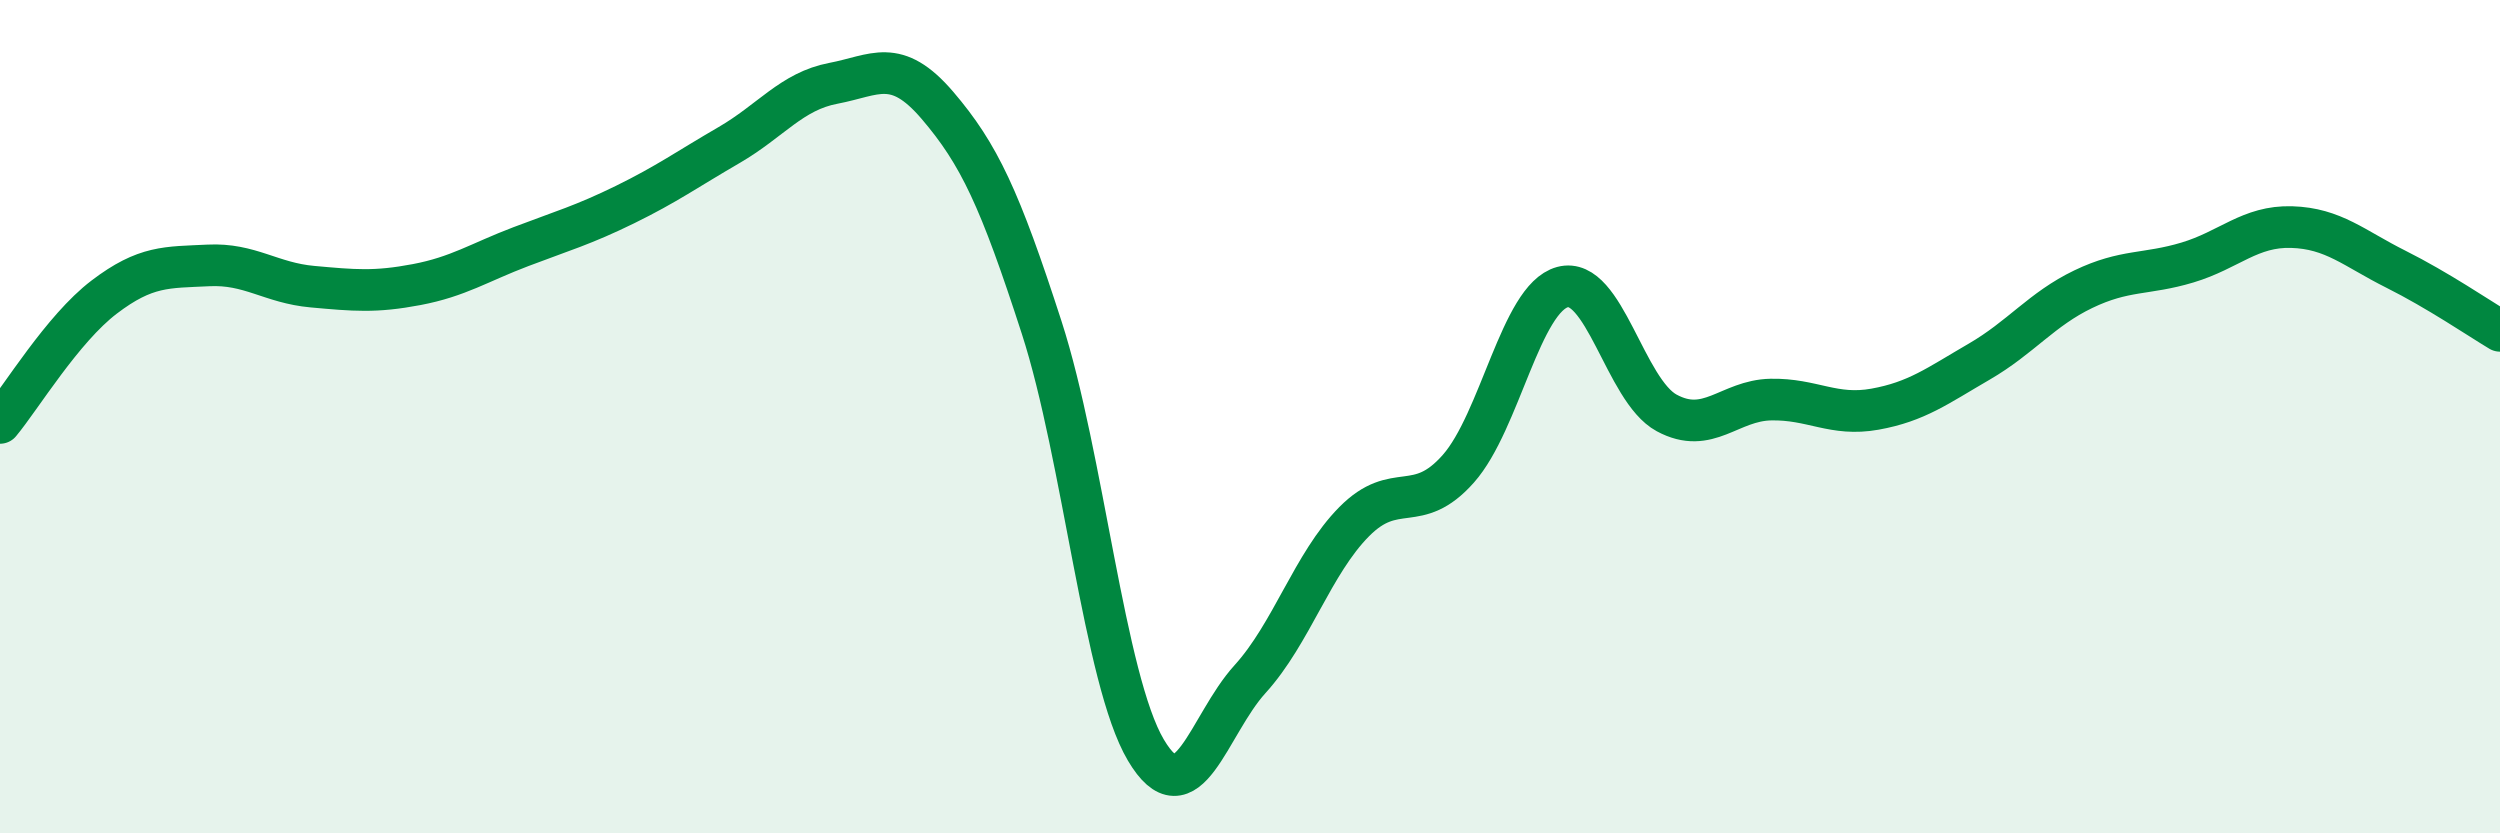
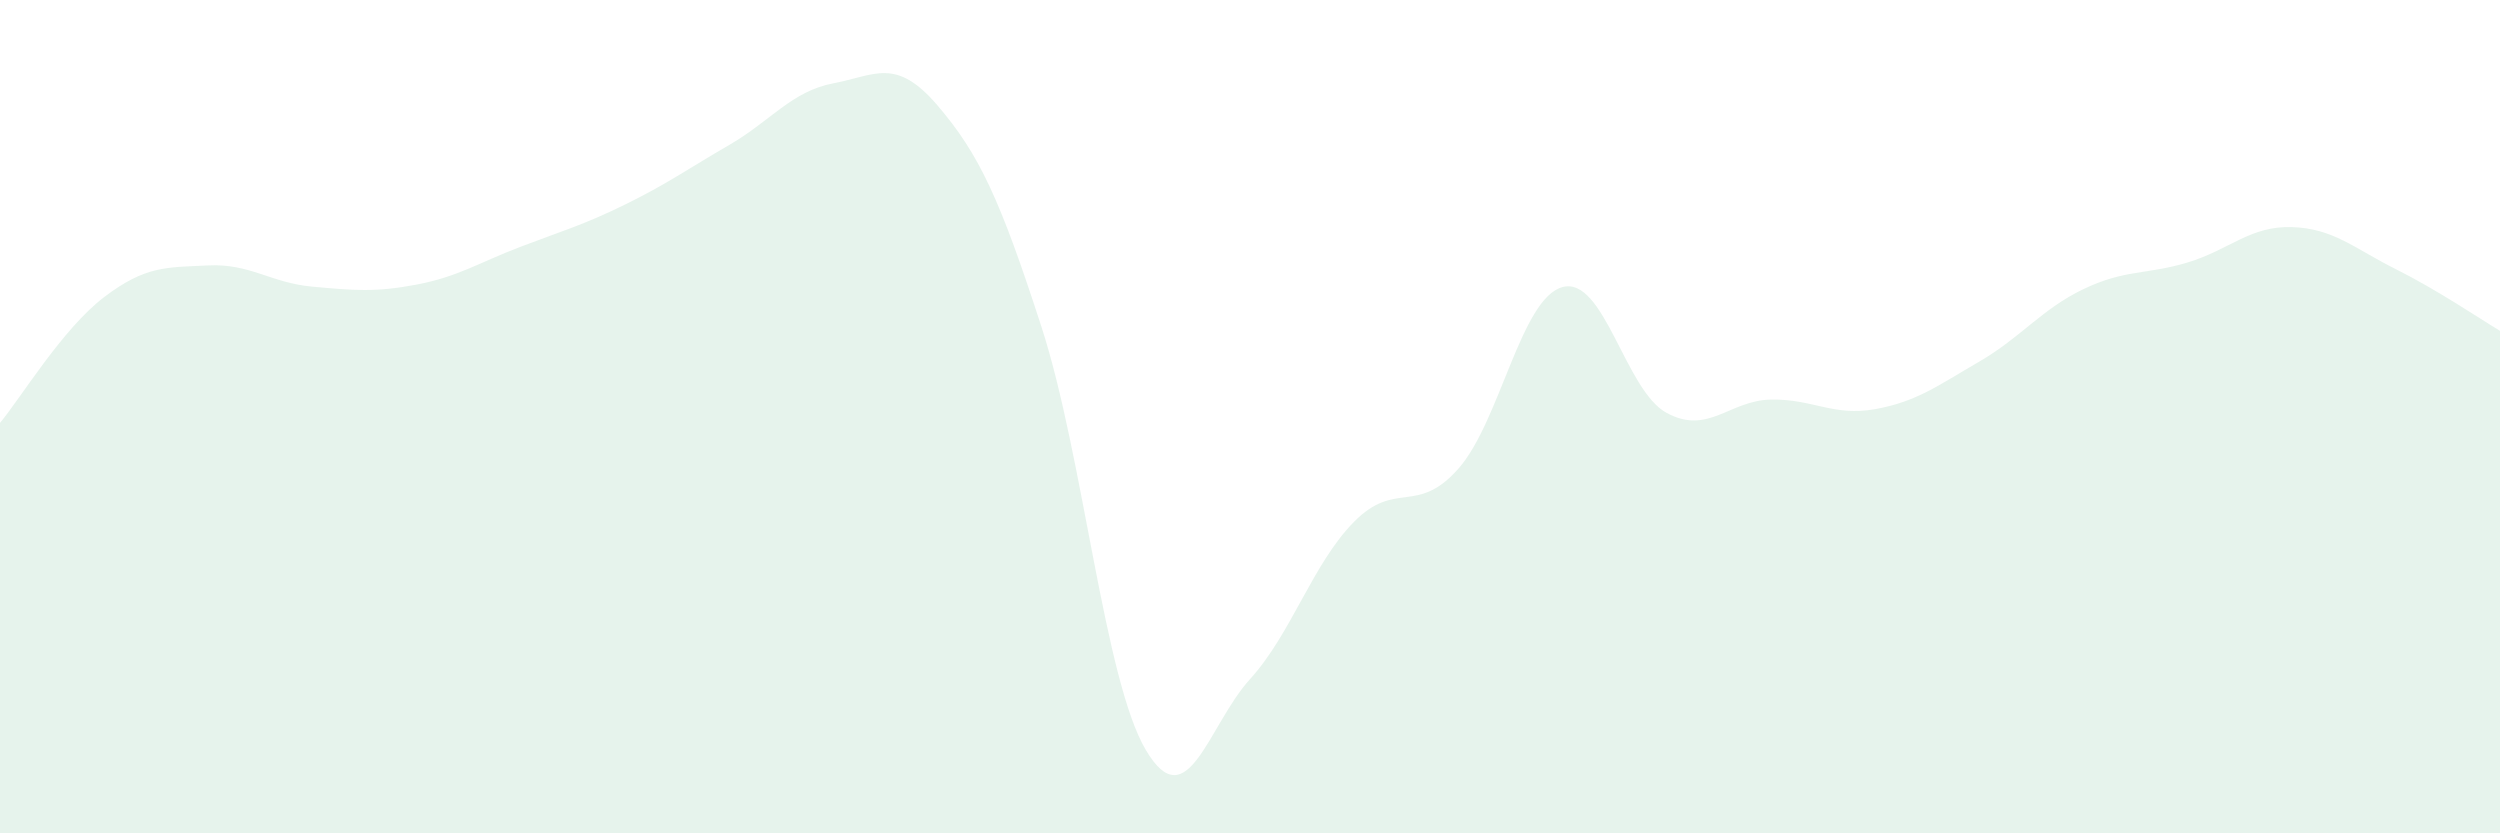
<svg xmlns="http://www.w3.org/2000/svg" width="60" height="20" viewBox="0 0 60 20">
  <path d="M 0,10.15 C 0.5,9.55 1.5,7.89 2.5,7.13 C 3.5,6.37 4,6.42 5,6.37 C 6,6.32 6.5,6.79 7.5,6.88 C 8.5,6.97 9,7.02 10,6.83 C 11,6.64 11.5,6.3 12.5,5.92 C 13.5,5.54 14,5.4 15,4.91 C 16,4.42 16.5,4.06 17.5,3.48 C 18.5,2.9 19,2.19 20,2 C 21,1.81 21.5,1.36 22.5,2.53 C 23.5,3.7 24,4.77 25,7.86 C 26,10.95 26.5,16.31 27.5,18 C 28.5,19.69 29,17.4 30,16.3 C 31,15.2 31.5,13.53 32.5,12.52 C 33.5,11.51 34,12.38 35,11.25 C 36,10.12 36.5,7.16 37.5,6.89 C 38.5,6.62 39,9.37 40,9.91 C 41,10.45 41.5,9.61 42.5,9.59 C 43.5,9.57 44,10 45,9.82 C 46,9.64 46.5,9.26 47.5,8.68 C 48.5,8.1 49,7.42 50,6.94 C 51,6.46 51.5,6.6 52.5,6.3 C 53.5,6 54,5.42 55,5.45 C 56,5.48 56.5,5.96 57.5,6.46 C 58.5,6.96 59.5,7.64 60,7.94L60 20L0 20Z" fill="#008740" opacity="0.1" stroke-linecap="round" stroke-linejoin="round" />
-   <path d="M 0,10.15 C 0.5,9.55 1.5,7.89 2.5,7.13 C 3.5,6.37 4,6.42 5,6.37 C 6,6.32 6.5,6.79 7.5,6.88 C 8.5,6.97 9,7.02 10,6.83 C 11,6.64 11.5,6.3 12.5,5.92 C 13.5,5.54 14,5.4 15,4.91 C 16,4.42 16.5,4.06 17.5,3.48 C 18.5,2.9 19,2.19 20,2 C 21,1.81 21.5,1.36 22.5,2.53 C 23.5,3.7 24,4.77 25,7.86 C 26,10.95 26.5,16.31 27.5,18 C 28.5,19.69 29,17.4 30,16.3 C 31,15.2 31.5,13.53 32.5,12.52 C 33.5,11.51 34,12.38 35,11.25 C 36,10.12 36.5,7.16 37.5,6.89 C 38.5,6.62 39,9.37 40,9.91 C 41,10.45 41.5,9.61 42.5,9.59 C 43.5,9.57 44,10 45,9.82 C 46,9.64 46.5,9.26 47.5,8.68 C 48.5,8.1 49,7.42 50,6.94 C 51,6.46 51.5,6.6 52.5,6.3 C 53.5,6 54,5.42 55,5.45 C 56,5.48 56.5,5.96 57.5,6.46 C 58.5,6.96 59.5,7.64 60,7.94" stroke="#008740" stroke-width="1" fill="none" stroke-linecap="round" stroke-linejoin="round" />
</svg>